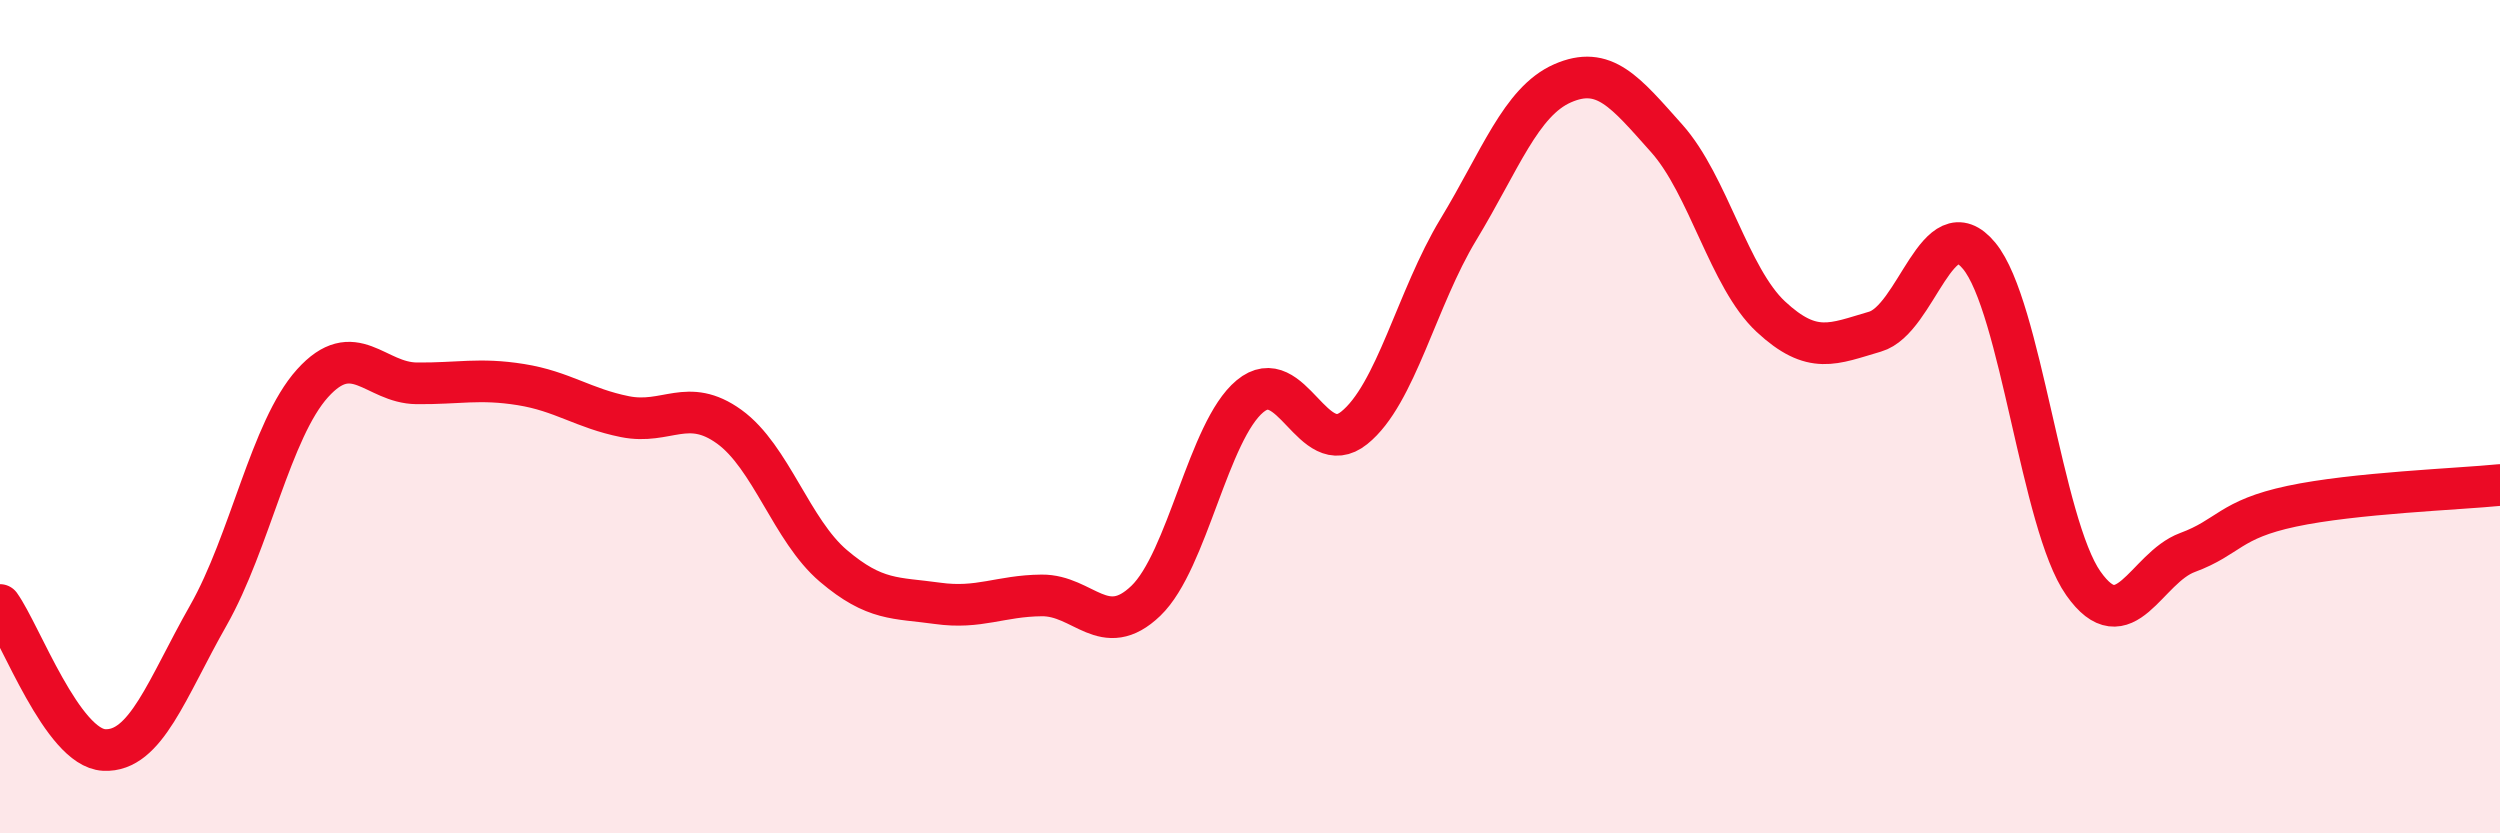
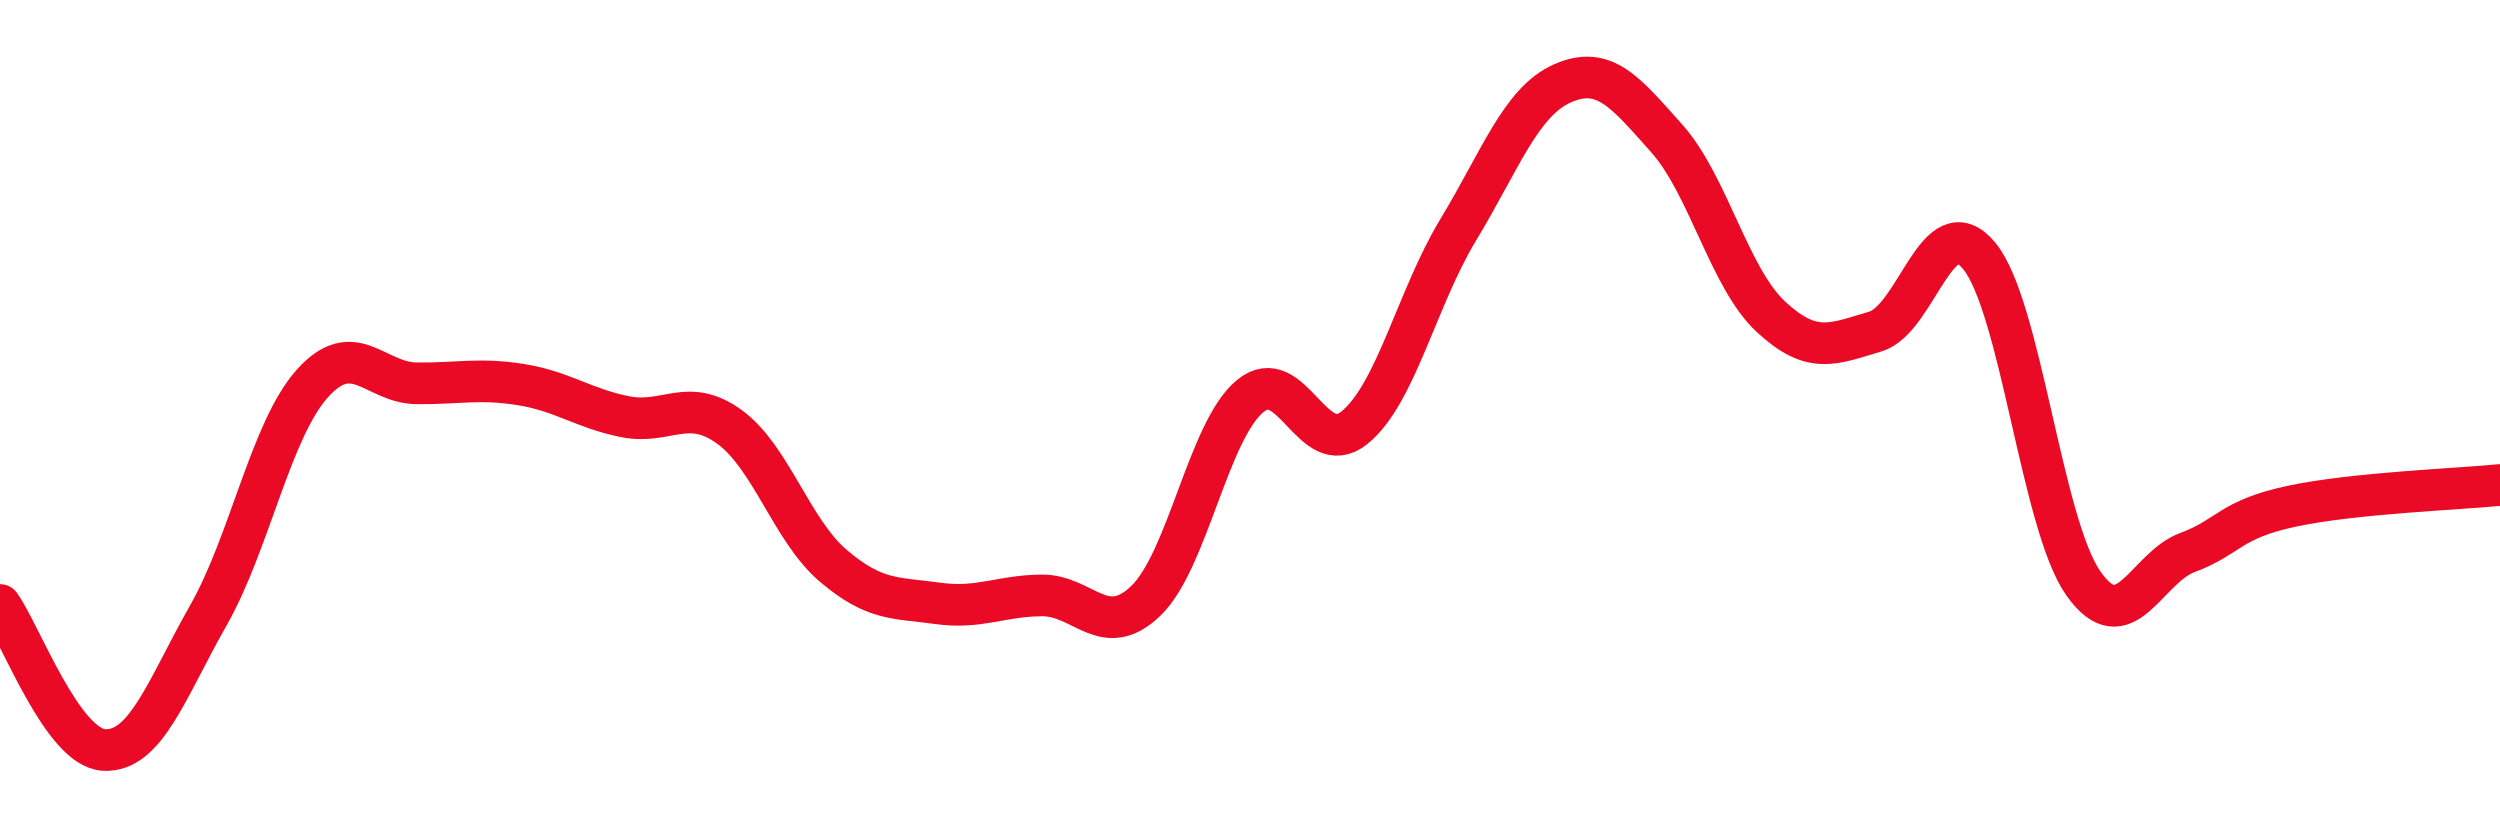
<svg xmlns="http://www.w3.org/2000/svg" width="60" height="20" viewBox="0 0 60 20">
-   <path d="M 0,14.52 C 0.5,15.22 1.5,17.95 2.5,18 C 3.5,18.05 4,16.53 5,14.77 C 6,13.01 6.5,10.31 7.5,9.2 C 8.5,8.09 9,9.19 10,9.2 C 11,9.21 11.5,9.07 12.5,9.23 C 13.5,9.39 14,9.8 15,10 C 16,10.2 16.5,9.52 17.5,10.24 C 18.5,10.96 19,12.73 20,13.58 C 21,14.43 21.5,14.34 22.5,14.48 C 23.5,14.62 24,14.3 25,14.29 C 26,14.28 26.5,15.38 27.5,14.42 C 28.5,13.46 29,10.34 30,9.51 C 31,8.68 31.5,11.07 32.5,10.27 C 33.5,9.47 34,7.16 35,5.51 C 36,3.86 36.5,2.44 37.5,2 C 38.5,1.56 39,2.2 40,3.32 C 41,4.44 41.5,6.67 42.5,7.6 C 43.5,8.53 44,8.25 45,7.96 C 46,7.67 46.5,4.93 47.5,6.14 C 48.5,7.35 49,12.58 50,14 C 51,15.42 51.5,13.63 52.5,13.26 C 53.5,12.89 53.5,12.47 55,12.15 C 56.5,11.83 59,11.74 60,11.64L60 20L0 20Z" fill="#EB0A25" opacity="0.1" stroke-linecap="round" stroke-linejoin="round" />
  <path d="M 0,14.52 C 0.5,15.22 1.5,17.95 2.5,18 C 3.5,18.05 4,16.53 5,14.77 C 6,13.01 6.5,10.31 7.5,9.2 C 8.5,8.09 9,9.19 10,9.2 C 11,9.21 11.5,9.07 12.5,9.23 C 13.5,9.39 14,9.8 15,10 C 16,10.2 16.5,9.52 17.5,10.24 C 18.5,10.96 19,12.73 20,13.58 C 21,14.43 21.5,14.34 22.5,14.48 C 23.5,14.62 24,14.3 25,14.29 C 26,14.28 26.5,15.38 27.5,14.42 C 28.5,13.46 29,10.34 30,9.51 C 31,8.68 31.5,11.07 32.5,10.27 C 33.5,9.47 34,7.16 35,5.51 C 36,3.86 36.5,2.44 37.5,2 C 38.5,1.56 39,2.2 40,3.32 C 41,4.44 41.5,6.67 42.5,7.6 C 43.5,8.53 44,8.25 45,7.96 C 46,7.67 46.5,4.93 47.5,6.14 C 48.5,7.35 49,12.58 50,14 C 51,15.42 51.5,13.63 52.5,13.26 C 53.5,12.89 53.5,12.47 55,12.15 C 56.5,11.83 59,11.74 60,11.64" stroke="#EB0A25" stroke-width="1" fill="none" stroke-linecap="round" stroke-linejoin="round" />
</svg>